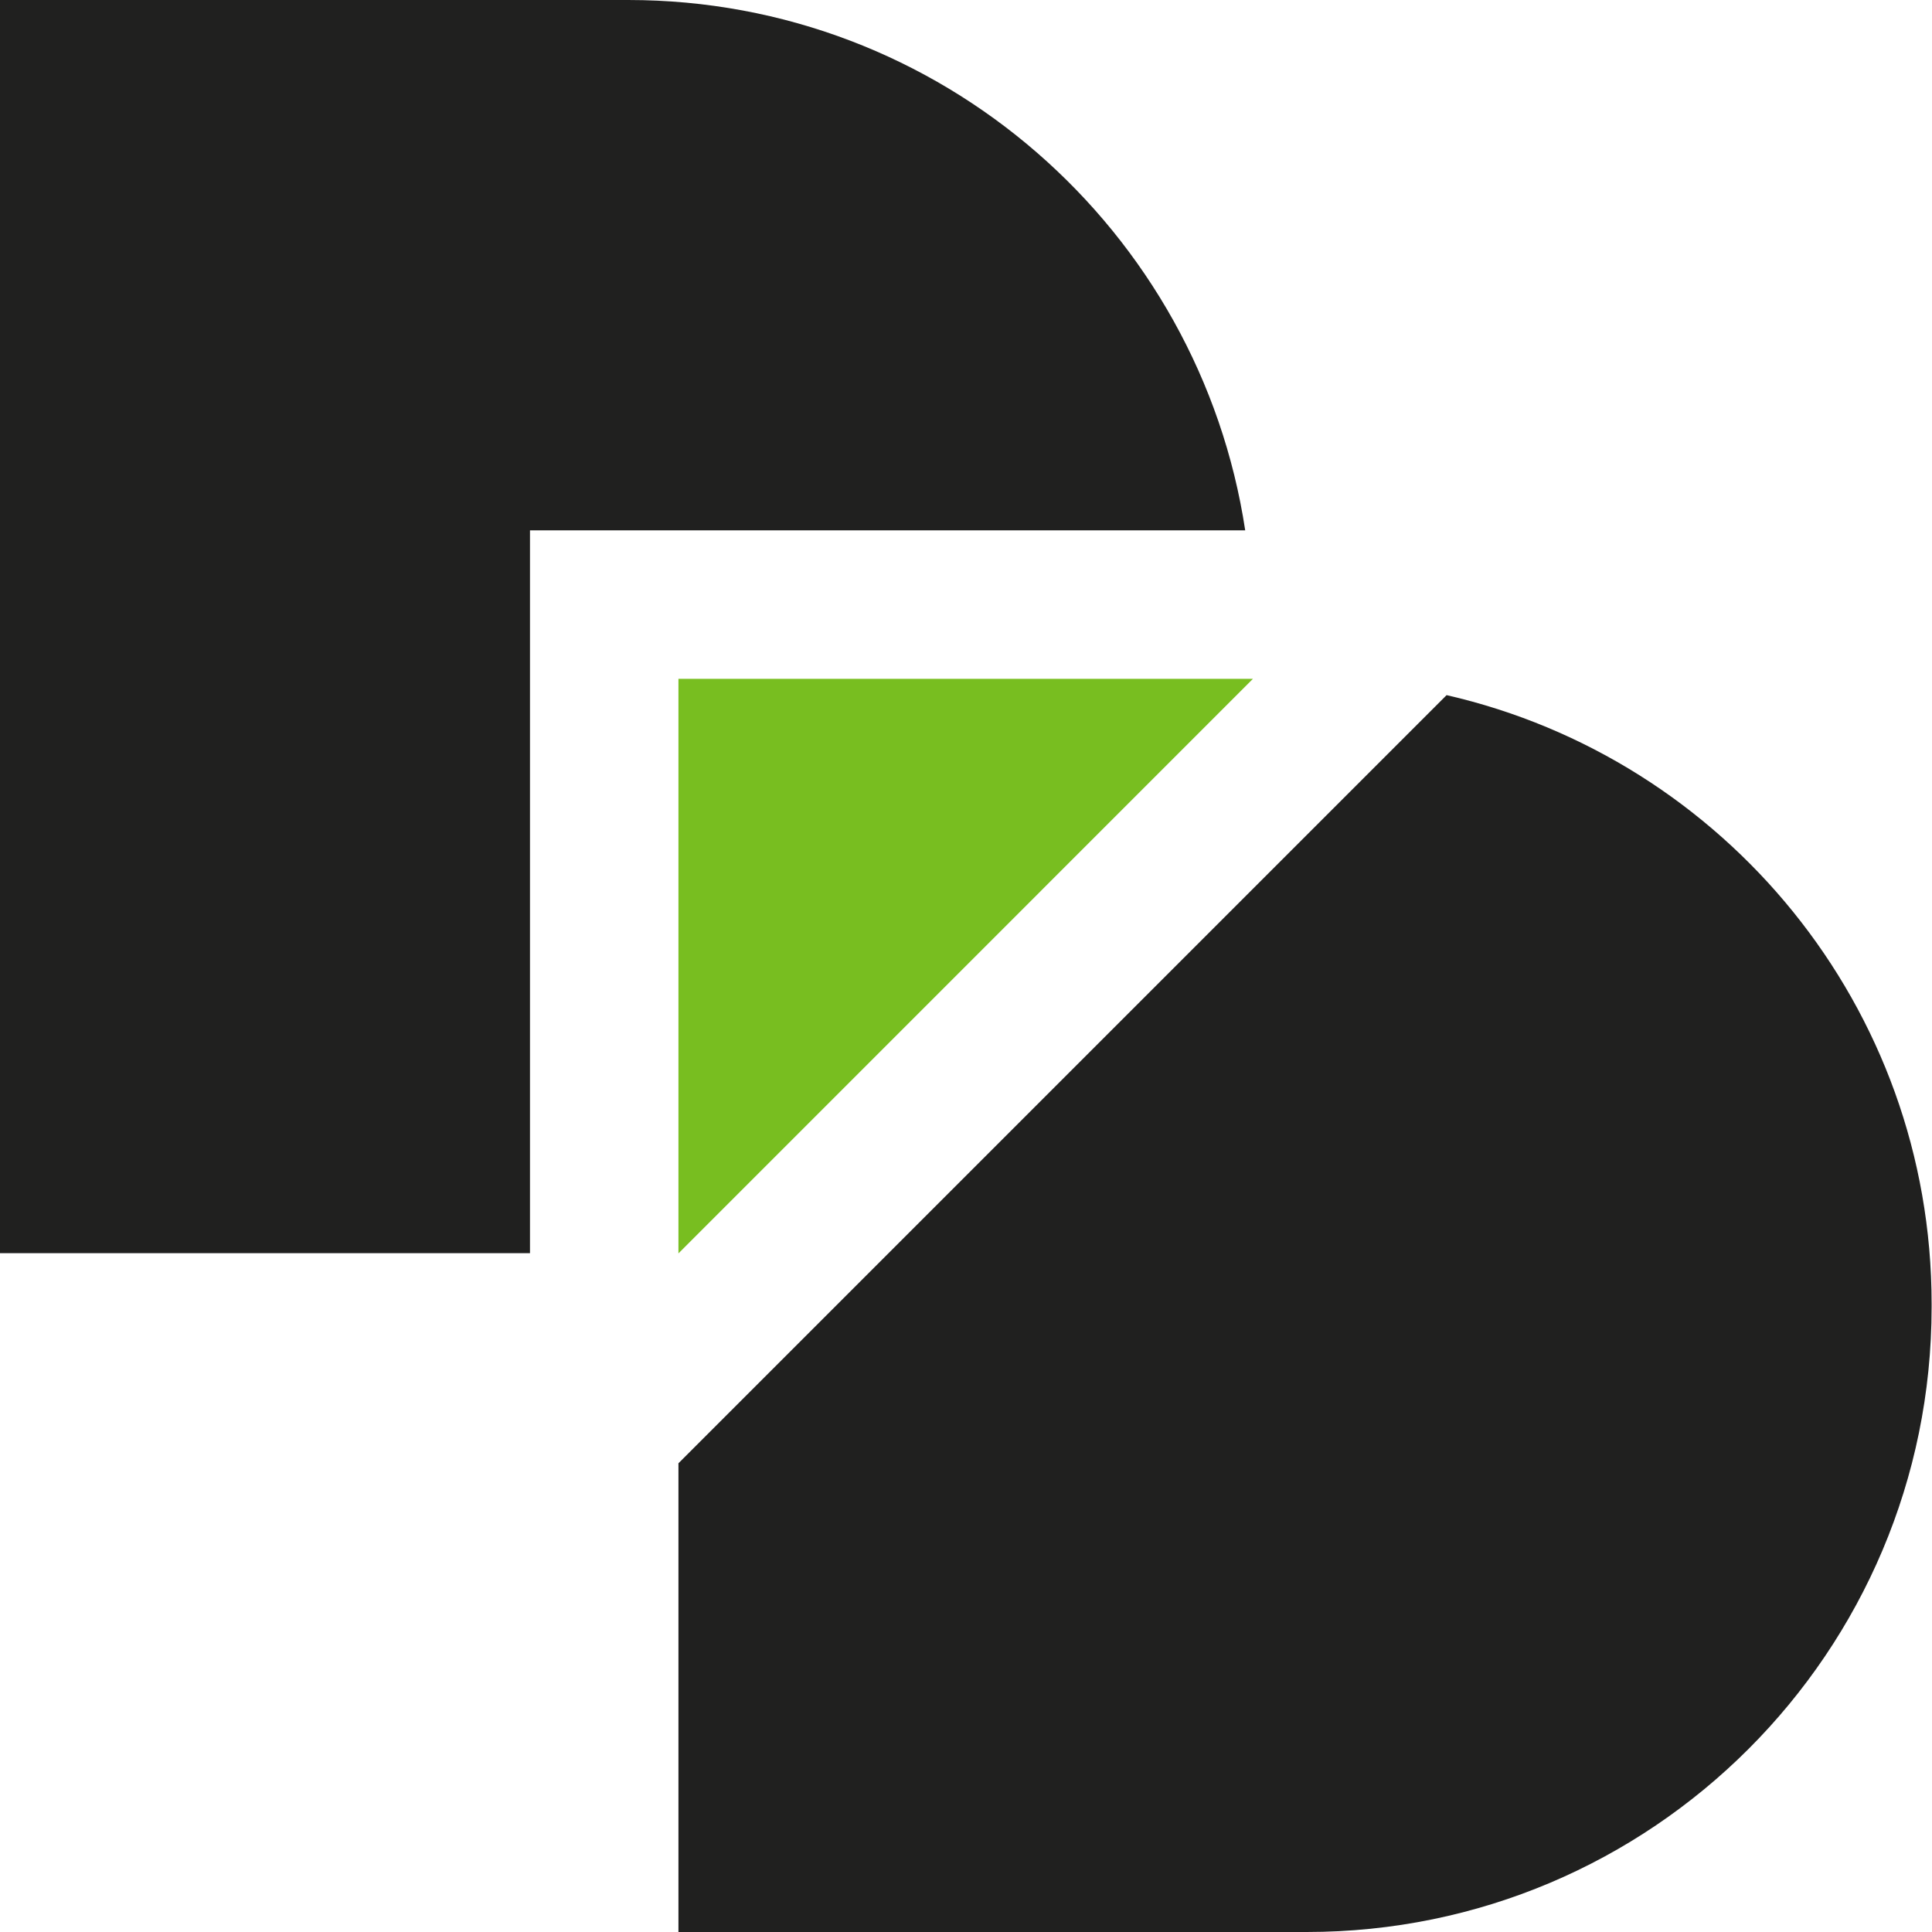
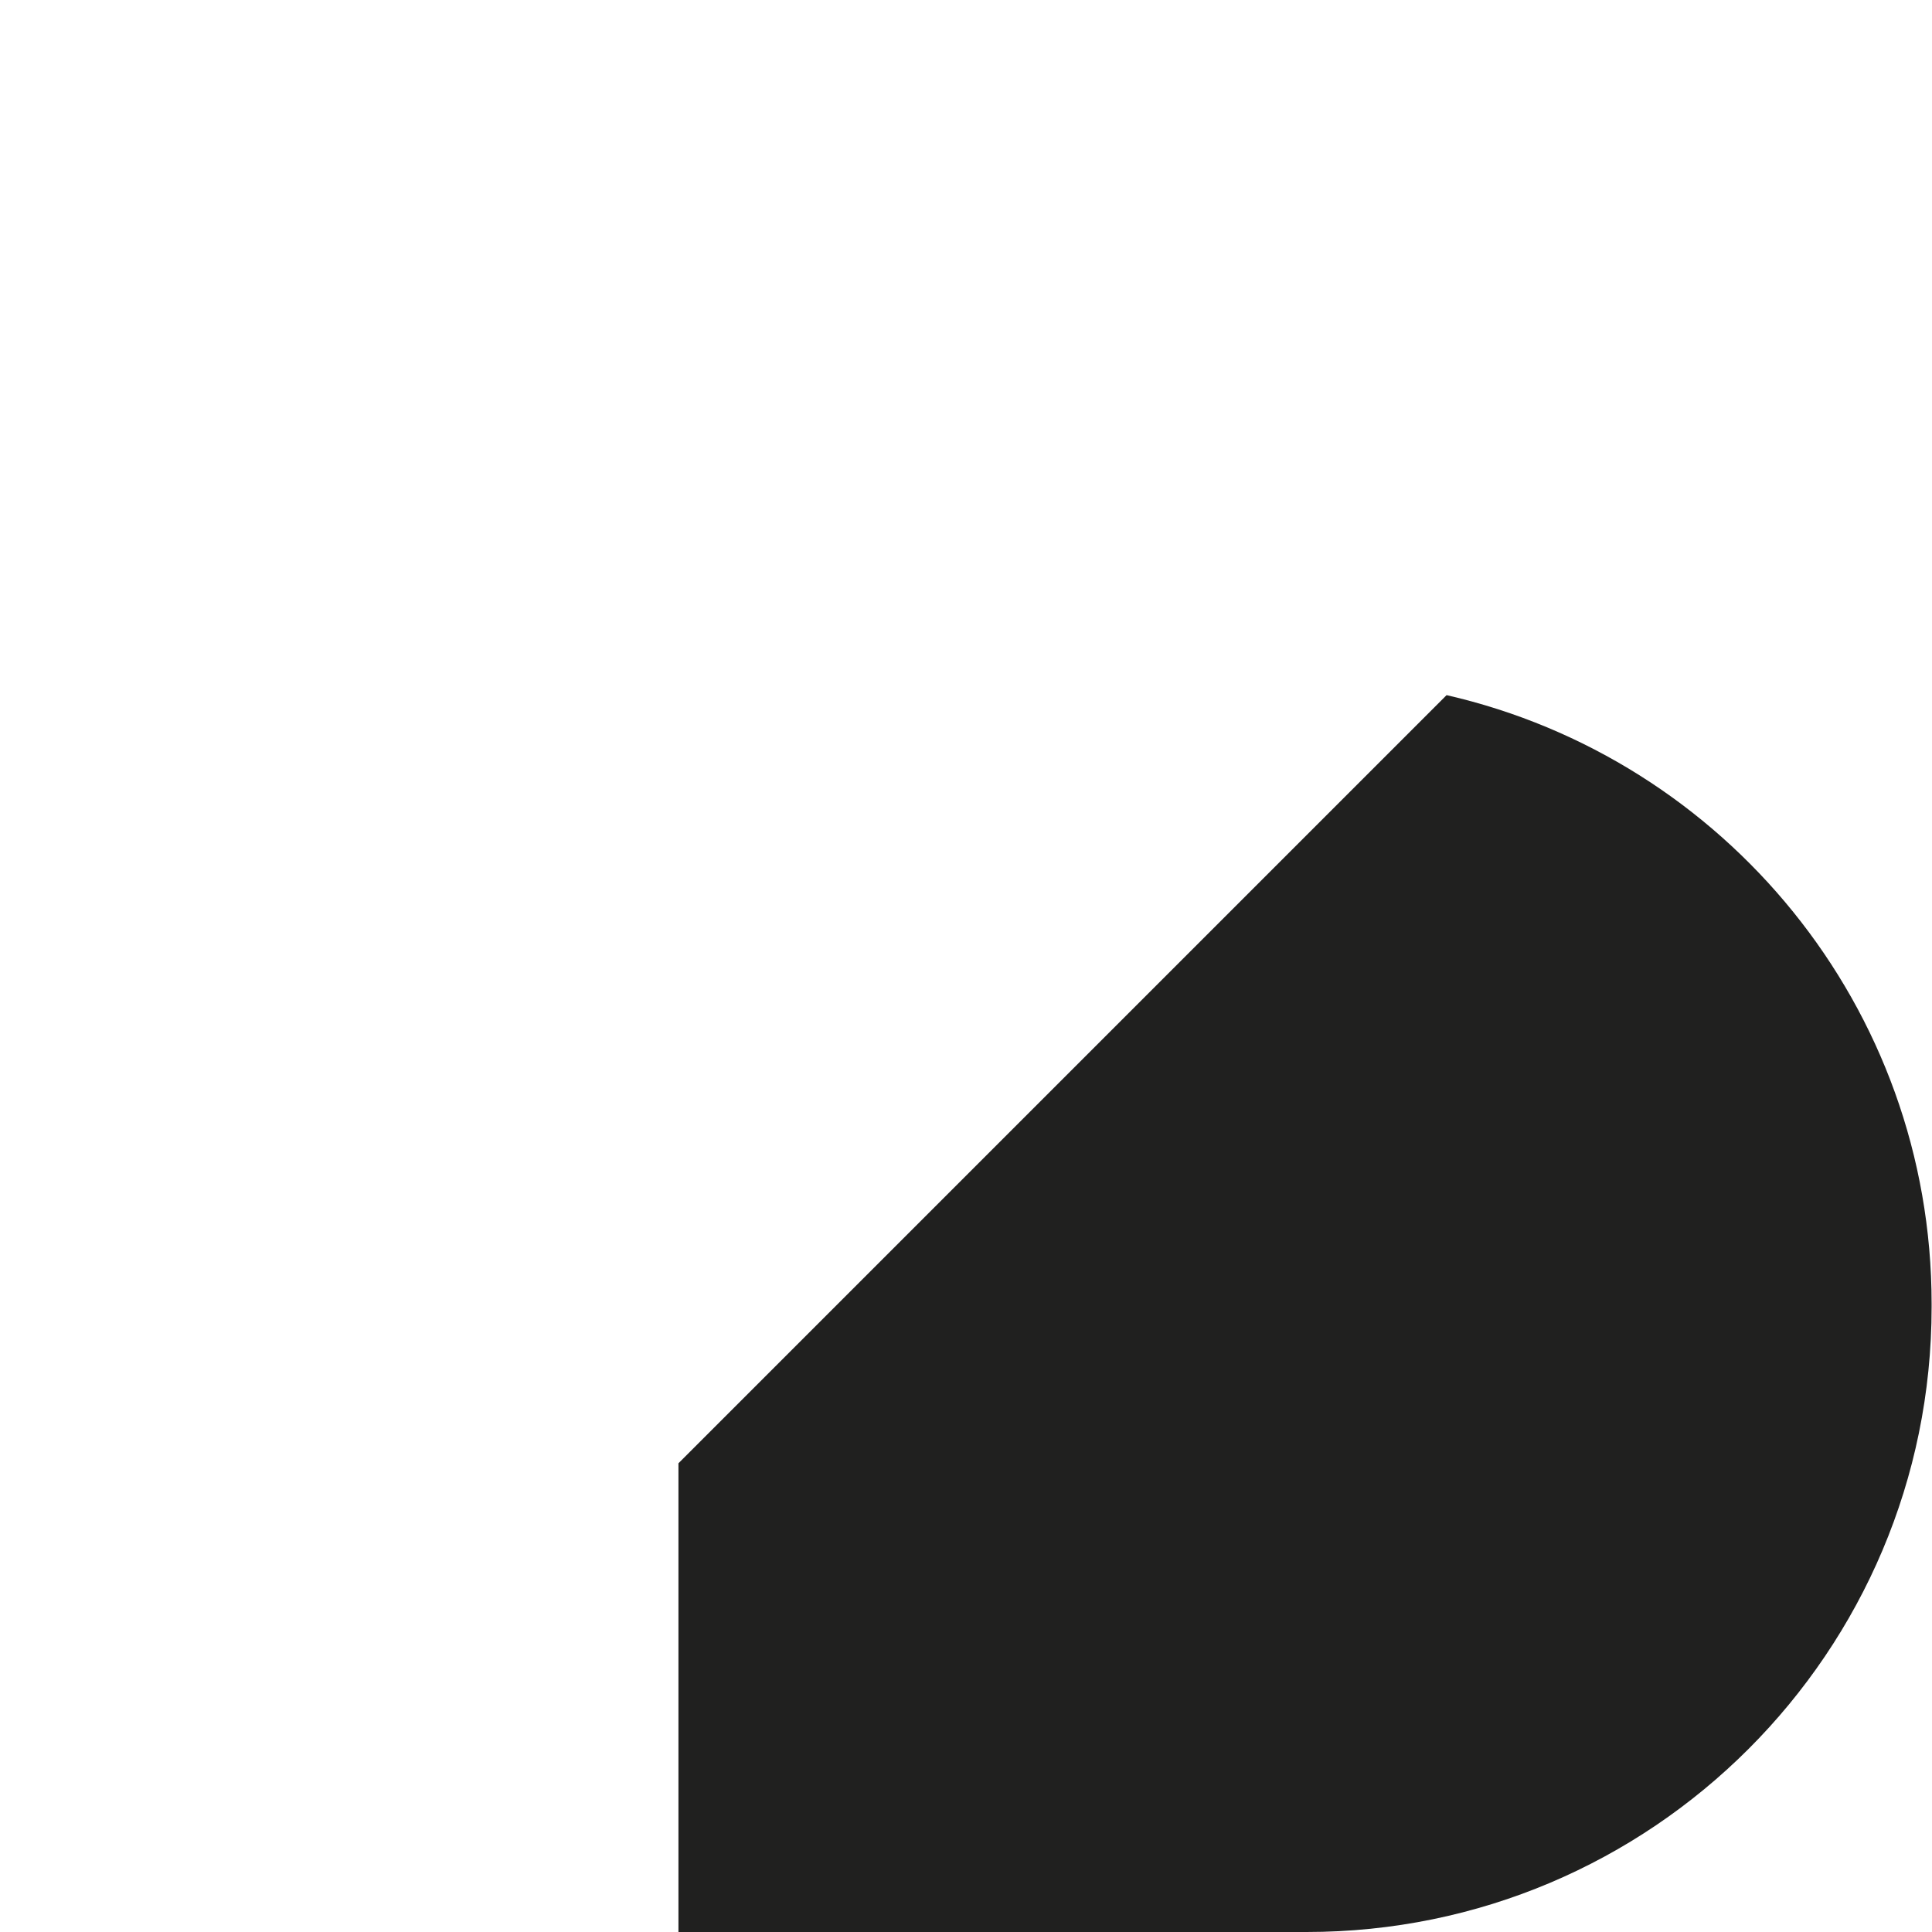
<svg xmlns="http://www.w3.org/2000/svg" version="1.1" width="250" height="250">
  <svg id="SvgjsSvg1001" viewBox="0 0 250 250">
    <defs>
      <style>
      .cls-1 {
        fill: #78be20;
      }

      .cls-1, .cls-2 {
        stroke-width: 0px;
      }

      .cls-2 {
        fill: #20201f;
      }
    </style>
    </defs>
    <g id="SvgjsG1000">
-       <polygon class="cls-1" points="87.79 162.19 87.79 87.84 162.13 87.84 87.79 162.19" />
-       <path class="cls-2" d="M68.58,87.84v-19.21h92.55C155.23,29.79,121.78,0,81.29,0H0v162.16h68.58v-74.32Z" />
      <path class="cls-2" d="M187.19,89.95l-11.47,11.47-74.35,74.35-13.58,13.58v60.65h81.29c44.66,0,80.87-36.21,80.87-80.87v-.42c0-38.43-26.83-70.53-62.76-78.76Z" />
    </g>
  </svg>
  <style>@media (prefers-color-scheme: light) { :root { filter: none; } }
@media (prefers-color-scheme: dark) { :root { filter: contrast(0.385) brightness(4.5); } }
</style>
</svg>